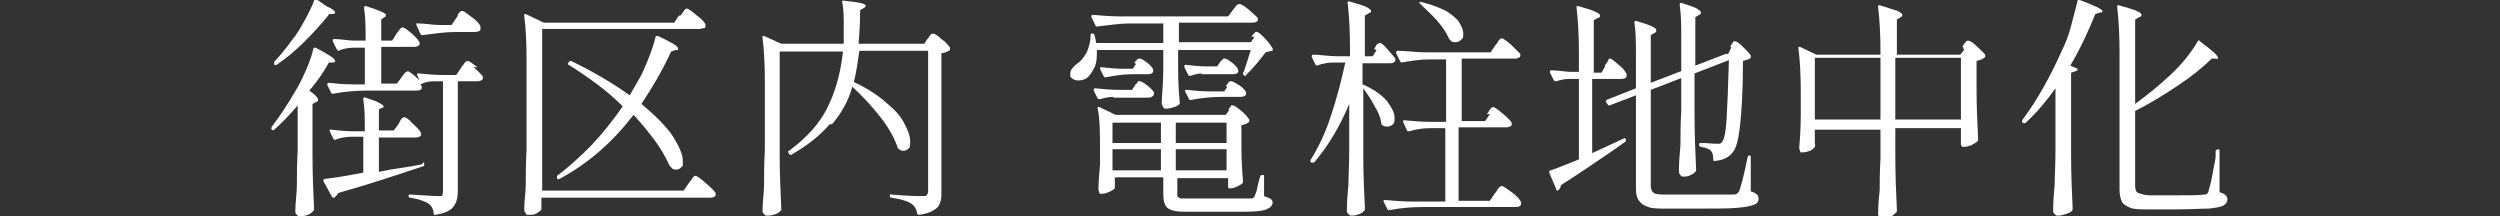
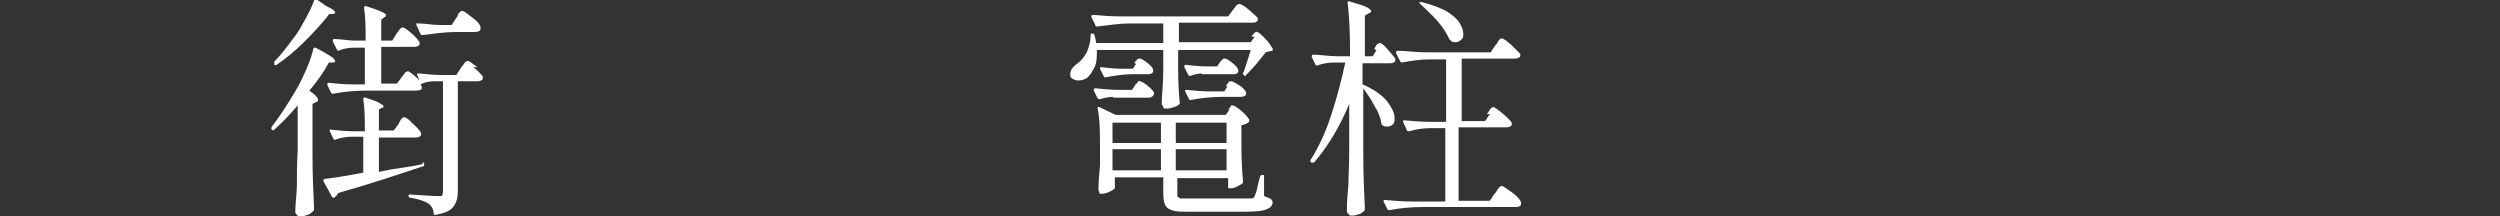
<svg xmlns="http://www.w3.org/2000/svg" width="320" height="27.7" version="1.1" viewBox="0 0 320 27.7">
  <rect x="0" y="0" width="320" height="27.7" fill="#333333" stroke="none" />
  <defs>
    <style>
      .cls-1 {
        fill: #fff;
      }
    </style>
  </defs>
  <g>
    <g id="_レイヤー_2">
      <g id="obj">
        <g>
          <path class="cls-1" d="M40.7,12.8c0,.1,0,.2-.3.3l-.4.2v6.5c0,2.5.1,4.8.2,6.9,0,.1,0,.2-.1.3-.2.2-.4.4-.7.5s-.6.2-.9.2-.3,0-.5-.2-.2-.3-.2-.4c0-1.2.2-2.3.2-3.4,0-1.1,0-2.6.1-4.4v-5.8c-1.1,1.3-2.2,2.4-3,3.1-.1.1-.2.1-.3,0h0c-.1-.1-.1-.2,0-.4,1-1.3,2-2.8,3.1-4.7.5-.8.9-1.7,1.3-2.6s.7-1.8.9-2.6c0-.2.1-.2.3-.2,1.7.9,2.5,1.4,2.5,1.7s-.1.1-.3.2h-.5c-.7,1.3-1.5,2.4-2.5,3.6.7.5,1.1.9,1.1,1.1ZM42,2c-.8,1-1.8,2.1-3,3.3-1.2,1.2-2.4,2.2-3.6,3-.1.1-.2,0-.3,0h0c0-.1,0-.3,0-.4.7-.7,1.5-1.7,2.3-2.8.6-.7,1.1-1.6,1.6-2.5.5-.9.9-1.7,1.2-2.5,0,0,0-.1.1-.2,0,0,.1,0,.2,0l1.3.9c.7.3,1.1.6,1.1.8s-.1.1-.3.2c0,0-.5,0-.5,0ZM54.1,20.8c.1,0,.2,0,.2.2h0c0,.2,0,.3-.2.3-3.3,1.1-6.9,2.3-10.8,3.4-.1.2-.3.4-.5.6,0,0,0,0-.1,0,0,0-.2,0-.2-.1l-1.1-2h0c0-.2,0-.3.2-.3,1.7-.2,3.3-.5,4.9-.8v-4.6h-1.4c-.7,0-1.5.1-2.2.4h0c0,0-.2,0-.2-.1l-.5-1h0c0-.2,0-.3.2-.2.9.1,1.9.2,2.8.2h1.5c0-1.4,0-2.8-.2-4.1,0-.2.1-.3.3-.2.9.3,1.5.5,1.8.7s.5.3.5.4,0,.2-.2.2l-.4.2v2.7h1.9l.6-.8c0,0,.1-.2.2-.4.1-.2.2-.3.3-.4,0,0,.2-.1.2-.1.2,0,.6.2,1.1.8.6.5.9.9,1.1,1.2,0,.1,0,.2,0,.3-.1.2-.4.3-.7.3h-4.7v4.4l1.5-.3c2-.3,3.3-.5,4.1-.7h0ZM60.6,8.6c.6.5,1,.9,1.2,1.2,0,.1,0,.2,0,.3-.1.2-.4.3-.7.3h-2.5v14.1c0,.9-.2,1.5-.6,2s-1.1.8-2.3,1h0c-.1,0-.2,0-.2-.2,0-.5-.3-1-.6-1.2-.4-.3-1.2-.6-2.4-.8-.2,0-.2-.1-.2-.2,0-.2,0-.2.2-.2,1.8.1,3,.2,3.6.2s.5,0,.5-.1c0,0,.1-.2.1-.5v-14.1h-1.1c-.6,0-1.2.1-1.8.4.1.1.2.3.2.4,0,.3-.3.4-.8.4h-6.3c-1.3,0-2.7.1-4.3.4h0c0,0-.2,0-.2-.1l-.5-1h0c0-.2,0-.3.2-.3.9.1,1.9.2,3,.2h1.6v-4.7h-1.3c-.7,0-1.4.1-2.1.4h0c0,0-.1,0-.2-.2l-.5-1s0,0,0-.2c0,0,0-.1.2-.1.9,0,1.8.2,2.6.2h1.4c0-1.5,0-2.9-.2-4.2,0-.2.1-.3.3-.2,1.6.5,2.5.9,2.5,1.1s0,.2-.2.3l-.4.3v2.7h1.4l.5-.8c0,0,.1-.2.3-.4.1-.2.2-.3.3-.4,0,0,.2-.1.2-.1.2,0,.5.2,1.1.7.6.5.9.9,1.1,1.2,0,0,0,.2,0,.3-.1.2-.4.3-.7.3h-4.2v4.7h2l.6-.8c0-.1.2-.2.3-.4.1-.1.2-.3.3-.3s.2-.1.2-.1.3.1.6.4c.3.2.6.5.9.8l-.3-.7s0,0,0-.1c0-.1,0-.1.2-.1,1,.1,2,.2,3.2.2h1.6l.6-.9c0,0,.1-.2.3-.4.1-.2.2-.3.3-.4,0,0,.2-.1.3-.1.2,0,.5.3,1.2.8h0ZM58.2,4.1c-1.2,0-2.6.2-4.2.4h0c0,0-.1,0-.2-.2l-.5-1.1h0c0-.2,0-.3.2-.2.9,0,1.9.2,2.8.2h1.5l.6-.9c0,0,.2-.2.2-.4,0-.1.2-.3.3-.4.1-.1.2-.1.3-.1.2,0,.5.3,1.2.8s1,.9,1.1,1.2c0,0,0,0,0,.2,0,.2,0,.3-.2.4-.1,0-.3.1-.5.1h-2.4Z" />
-           <path class="cls-1" d="M87.1,2c0-.1.2-.2.3-.4.1-.2.2-.3.3-.4s.2-.1.2-.1c.2,0,.6.3,1.2.8.7.5,1.1,1,1.2,1.2,0,0,0,0,0,.2,0,.1,0,.3-.2.3-.2,0-.3.1-.5.1h-20.2v20.7h18.1l.7-1c0-.1.2-.2.3-.4.1-.2.2-.3.3-.4s.2-.1.2-.1c.2,0,.6.3,1.3.9s1.1,1,1.3,1.3c0,.1,0,.2,0,.3-.1.2-.3.3-.7.3h-21.6v1.3c0,0,0,.1,0,.1,0,0,0,.1,0,.1-.1.2-.3.3-.6.5s-.6.2-1,.2-.3,0-.4-.2c-.1-.1-.2-.3-.2-.4,0-1.2.2-2.3.2-3.4,0-1.1,0-2.6.1-4.4V7.8c0-2.4-.1-4.3-.3-5.8h0c0-.1,0-.2,0-.2,0,0,.1,0,.2,0l2.3,1.1h16.7l.6-.9h0ZM71.6,22.9c-.1.1-.2,0-.3,0h0c0-.2,0-.3,0-.4,1.5-1.1,2.9-2.4,4.4-3.9,1.4-1.5,2.8-3.2,4-5-1.9-1.9-4.2-3.6-6.9-5.3-.1,0-.2-.2,0-.3h0c0-.2.2-.2.3-.2,2.9,1.4,5.4,2.9,7.5,4.4l1.1-1.9c.5-.8.9-1.8,1.3-2.8s.7-1.9.9-2.7c0-.2.1-.2.3-.2,1.7.8,2.6,1.3,2.6,1.6s0,.2-.3.2l-.6.2c-1.1,2.4-2.4,4.6-3.8,6.7,1.8,1.5,3.2,2.9,4,4.1.8,1.3,1.3,2.3,1.3,3.2s0,.6-.2.8c-.2.2-.3.3-.6.3s-.5,0-.7-.3c0,0-.1-.1-.2-.2-.4-.9-1-2-1.8-3.1-.8-1.1-1.7-2.2-2.8-3.4-2.7,3.5-5.8,6.2-9.3,8.1Z" />
-           <path class="cls-1" d="M106.2,15.9c-1.2,1.4-2.8,2.7-4.9,3.9-.1,0-.2,0-.3,0v-.2c-.2-.1-.2-.2,0-.3,2.3-1.7,3.9-3.5,4.9-5.5s1.7-4.4,2-7.2h-8.1v13.1c0,2.5.1,4.8.2,6.9,0,.1,0,.2,0,.3-.2.2-.4.4-.7.5-.3.1-.6.2-1,.2s-.3,0-.5-.2-.2-.3-.2-.4c0-1.2.2-2.3.2-3.4,0-1.1,0-2.6.1-4.4v-8.6c0-2.4-.1-4.3-.3-5.8h0c0-.1,0-.2,0-.2,0,0,.1,0,.2,0l2.2,1h8c0-.8,0-1.5,0-2,0-1.3,0-2.4-.2-3.3,0-.2,0-.3.3-.2,1,.1,1.7.2,2.1.3.4.1.6.2.6.3s0,.2-.2.3l-.5.3c0,1.6-.1,3.1-.2,4.3h8.4l.4-.6c0,0,.2-.2.3-.4s.3-.3.4-.3c.2,0,.6.2,1.1.7.6.4.9.8,1.1,1.1,0,0,0,.2,0,.3-.3.2-.7.4-1.1.4v17.8c0,.6,0,1-.2,1.4-.1.4-.4.7-.8.9-.4.3-1.1.5-1.9.6h0c0,0-.2,0-.2-.2-.1-.6-.4-1-.7-1.2-.6-.4-1.4-.6-2.6-.8-.2,0-.2-.1-.2-.2h0c0-.2,0-.3.2-.2,2.2.2,3.5.2,3.9.2s.5,0,.6-.1c.1-.1.2-.3.2-.5V6.5h-8.8c-.2,1.4-.4,2.8-.7,4,1.7.8,3.1,1.7,4.2,2.7,1.1.9,1.9,1.8,2.3,2.7.5.9.7,1.6.7,2.2s0,.7-.2.9c-.2.2-.4.3-.6.3s-.4,0-.6-.2c0,0-.2-.1-.2-.2-.4-1.2-1.1-2.5-2.2-3.9-1.1-1.4-2.3-2.7-3.6-3.9-.5,1.8-1.4,3.4-2.6,4.8h0Z" />
          <path class="cls-1" d="M160.2,4.7c0,0,.1-.2.2-.3s.2-.2.3-.3.2,0,.2,0c.2,0,.5.3,1,.8s.8,1,1,1.3c0,.1,0,.2,0,.3-.2,0-.5.1-.9.2-.3.4-.7.9-1.2,1.5s-.9,1-1.3,1.4c0,.1-.2.2-.3,0h0c-.1-.1-.2-.2,0-.4.3-.9.6-1.8.9-2.8h-9.3v2.3c0,1.9.1,3.3.2,4.3,0,.1,0,.2,0,.3-.2.2-.4.3-.7.4-.3.1-.6.2-1,.2s-.3,0-.4-.2-.2-.3-.2-.4c0-1.1.2-2.5.2-4.4v-2.5h-8.5c0,.8,0,1.6-.3,2.2s-.6,1.1-1,1.4c-.3.2-.7.3-1.1.3s-.8-.2-1-.5c0,0,0-.2,0-.4,0-.4.3-.8.8-1.2.5-.3.9-.8,1.3-1.5.3-.7.5-1.4.5-2.2h0c0-.2,0-.2.2-.2h0c.2,0,.2,0,.3.2.1.4.2.8.2,1h8.6v-2.5h-4.2c-1.3,0-2.7.2-4.3.4h0c0,0-.2,0-.2-.2l-.5-1h0c0-.2,0-.3.2-.3,1.1.1,2.3.2,3.6.2h13.7l.6-.8c0-.1.2-.2.3-.4.1-.1.2-.3.3-.3,0,0,.2-.1.2-.1.2,0,.6.2,1.2.7s1,.9,1.2,1.1c0,0,0,.2,0,.3-.1.2-.3.3-.7.3h-9.4v2.5h9.2l.5-.7h0ZM142.5,12.4c-.5,0-1.1.1-1.7.3-.1,0-.2,0-.3-.1l-.5-1h0c0-.2,0-.3.2-.3.9.1,1.9.2,3.1.2h1.6l.4-.6c0,0,0-.1.2-.2,0-.1.2-.2.2-.3s.1,0,.2,0c.2,0,.5.2.9.5s.7.6.9.9c0,.1,0,.2,0,.3-.1.2-.3.4-.7.4,0,0-4.5,0-4.5,0ZM157.2,14.1c0,0,.1-.2.2-.3,0-.1.2-.2.2-.3s.1,0,.2,0c.2,0,.5.2,1.1.7.5.4.8.8,1,1.1,0,.1,0,.2,0,.3-.3.2-.6.4-1,.4v2.5c0,2,.1,3.6.2,4.6,0,.1,0,.2,0,.3-.2.2-.4.3-.8.5s-.6.2-.9.2h0c-.2,0-.2,0-.2-.2v-1.1h-6.5v1.6c0,.3,0,.6,0,.7s.2.2.4.3c.2,0,.5,0,.9,0h7.4c.4,0,.6,0,.8,0,.2,0,.3-.1.4-.3,0-.1.2-.4.3-.9.1-.5.2-1,.4-1.6,0-.1.1-.2.3-.2s.2,0,.2.2v2.5c.5.2.8.3.9.4,0,0,.2.2.2.4,0,.4-.3.7-.8.9s-1.4.3-2.7.3h-7.3c-.9,0-1.6,0-2.1-.2-.4-.1-.8-.4-.9-.8-.2-.4-.2-1-.2-1.8v-1.6h-6.2v1.2c0,0,0,.1,0,.1,0,.2-.2.3-.6.5-.4.2-.7.3-1.1.3s-.2,0-.3-.2-.1-.3-.1-.4c0-.8.1-1.9.2-3.1v-1.9c0-2.1,0-3.9-.3-5.3h0c0-.1,0-.2,0-.2,0,0,0,0,.2,0l2.1,1h14.1l.5-.7h0ZM145.2,8c0,0,.2-.2.3-.3.1-.2.2-.2.4-.2.2,0,.5.2.9.5s.7.6.8.9c0,.1,0,.2,0,.3-.1.2-.3.3-.7.3h-2c-1.2,0-2.3.2-3.4.4h0c0,0-.2,0-.2-.1l-.5-1s0,0,0-.1c0-.1,0-.1.2-.1.9.1,1.8.2,2.6.2h1.4s.4-.6.4-.6ZM148.6,18.3v-2.6h-6.2v2.6h6.2ZM142.4,19.1v2.7h6.2v-2.7h-6.2ZM157,18.3v-2.6h-6.5v2.6h6.5ZM150.5,19.1v2.7h6.5v-2.7h-6.5ZM156.9,11c0,0,.2-.2.3-.4.1-.2.3-.2.4-.2.2,0,.5.2,1,.5s.8.7.9.9c0,.1,0,.2,0,.3-.1.2-.4.3-.7.3h-2.3c-1.2,0-2.6.1-4.1.4h0c0,0-.2,0-.2-.1l-.5-1s0,0,0-.1c0-.1,0-.1.2-.1.9.1,1.9.2,3.1.2h1.7l.4-.6ZM153.9,9.4c-.5,0-.9.1-1.5.3,0,0,0,0-.1,0,0,0-.2,0-.2-.1l-.5-1h0c0-.3,0-.3.2-.3.9.1,1.8.2,2.6.2h1.4l.4-.6c0,0,.1-.1.2-.2s.2-.2.2-.2c0,0,.1,0,.2,0,.2,0,.5.2,1,.6.5.4.7.7.7,1,0,.3-.3.4-.7.4h-4.1,0Z" />
          <path class="cls-1" d="M175.9,6.3c0,0,.1-.2.2-.4s.2-.3.3-.3c0,0,.1-.1.2-.1.2,0,.5.2,1,.8s.8.9,1,1.2c0,0,0,.2,0,.3-.1.2-.4.3-.7.3h-3.5v2.7h0c1.4.6,2.4,1.3,3.1,2.1.6.8,1,1.5,1,2.1s0,.7-.2.9c-.2.2-.4.3-.7.3s-.4,0-.7-.2c0,0-.1-.1-.1-.3-.1-.7-.4-1.4-.9-2.2-.4-.8-.9-1.5-1.4-2.2v8.4c0,2.5.1,4.8.2,6.9,0,.1,0,.2,0,.3-.2.2-.4.4-.7.5-.3.1-.6.2-.9.2s-.3,0-.5-.2-.2-.3-.2-.4c0-1.2.1-2.3.2-3.4,0-1.1.1-2.6.1-4.4v-5.9c-1.2,2.9-2.7,5.4-4.5,7.5,0,0-.1,0-.2,0,0,0-.1,0-.2,0h0c-.1-.2-.1-.3,0-.4,1-1.6,1.9-3.5,2.6-5.7.7-2.1,1.3-4.4,1.8-6.7h-1.4c-.7,0-1.5.1-2.2.4h0c0,0-.1,0-.2-.1l-.5-1h0c0-.2,0-.3.2-.3.9,0,2,.2,3.1.2h1.6v-1c0-2.2-.1-4.1-.3-5.8h0c0-.2,0-.3.3-.2,1,.3,1.7.5,2.1.7.4.2.6.4.6.5s0,.2-.3.3l-.5.3v5.2h1l.5-.8h0ZM190.3,14.6c0,0,.2-.2.3-.4.1-.2.2-.3.3-.4,0,0,.2-.1.2-.1.2,0,.6.3,1.2.8.6.5,1,.9,1.2,1.2,0,.1,0,.2,0,.3-.1.2-.4.3-.7.3h-6.1v9.4h4l.6-.9c.1-.1.2-.2.3-.4s.2-.3.3-.4c.1-.1.2-.2.3-.2.2,0,.6.3,1.3.8.7.5,1.1,1,1.2,1.3h0c0,.3,0,.4-.2.5s-.3.1-.5.1h-11.9c-1.3,0-2.7.1-4.3.4h0c0,0-.1,0-.2-.1l-.5-1s0,0,0-.1c0-.1,0-.1.2-.1,1.1.1,2.3.2,3.7.2h4v-9.4h-1.7c-1,0-1.9.1-2.9.4-.2,0-.3,0-.3-.1l-.5-1.1s0,0,0-.1c0-.1,0-.1.2-.1,1,.1,2.2.2,3.5.2h1.8v-8h-2.1c-1.3,0-2.4.2-3.6.4h0c0,0-.1,0-.2-.2l-.5-1s0,0,0-.1c0,0,0-.2.2-.2,1.1,0,2.3.2,3.7.2h8.2l.6-.9c0,0,.2-.2.3-.4.1-.2.2-.3.3-.4,0,0,.2-.1.2-.1.2,0,.6.3,1.2.8.6.6,1,1,1.2,1.2,0,0,0,.2,0,.3-.1.2-.4.3-.7.3h-6.8v8h3l.6-.9h0ZM181.8.3c0,0,.2-.1.3,0,1.2.3,2.2.7,3,1.1.8.5,1.4,1,1.7,1.5s.5,1,.5,1.4,0,.6-.3.8c-.2.2-.4.3-.7.3s-.4,0-.6-.2c0,0-.1-.1-.2-.2-.3-.7-.8-1.5-1.5-2.3s-1.5-1.5-2.2-2.2c-.1,0-.2-.2,0-.3h0Z" />
-           <path class="cls-1" d="M205.4,8.4c0-.1.2-.2.3-.4.1-.2.2-.3.2-.4s.1-.1.2-.1c.2,0,.5.3,1.1.8.6.5.9.9,1,1.2,0,.1,0,.2,0,.3-.1.2-.3.3-.7.3h-3.7v9.5l4.1-1.9s0,0,0,0c.1,0,.2,0,.2.1,0,.1,0,.2,0,.3l-1.7,1.2c-2.2,1.5-4.4,3-6.6,4.4,0,.3-.2.5-.3.6,0,0-.1.1-.2.1,0,0-.1,0-.1-.2l-.9-2.1s0,0,0-.1c0-.1,0-.2.2-.2.9-.3,2.1-.8,3.6-1.4v-10.3h-1.2c-.5,0-1.1.1-1.7.3-.1,0-.2,0-.3-.1l-.5-1h0c0-.3,0-.3.2-.3.5,0,1.3.1,2.3.2h1.2v-2.4c0-2.2-.1-4.1-.3-5.8h0c0-.2,0-.3.3-.2,1,.3,1.7.5,2.1.7.4.2.6.3.6.5s0,.2-.3.3l-.5.3v6.7h1l.5-.9h0ZM221.5,5.9c0,0,.1-.2.2-.3,0-.1.2-.2.2-.3s.1,0,.2,0c.2,0,.5.2,1,.7.5.5.8.8,1,1.1,0,0,0,.2,0,.3-.2.2-.6.3-1,.4,0,4-.2,6.8-.4,8.5-.2,1.7-.5,2.8-1,3.3-.5.6-1.2.9-2.2,1-.2,0-.2,0-.2-.2,0-.5-.1-.9-.3-1.1-.2-.2-.6-.4-1.3-.5-.1,0-.2-.1-.2-.2h0c0-.3,0-.3.2-.3.9,0,1.5.1,1.9.1s.4,0,.5,0c.1,0,.2-.1.3-.2.3-.3.5-1.3.6-2.9.1-1.6.2-4.1.3-7.6l-4.4,1.7v5.3c0,2.5.1,4.8.2,6.9,0,0,0,.2,0,.3-.2.2-.4.4-.7.5-.3.2-.6.2-.9.2s-.3,0-.4-.2c-.1-.1-.2-.3-.2-.4,0-1.2.1-2.3.2-3.5,0-1.1,0-2.6.1-4.3v-4.2l-3.9,1.5v12.2c0,.5.1.8.4,1s.8.2,1.7.2h4.3c2.1,0,3.5,0,4.1,0,.2,0,.4,0,.5-.1.1,0,.2-.2.3-.3.2-.5.6-1.9,1.1-4.4,0-.1.1-.2.2-.2s.2,0,.2.2v4.4c.4.1.7.3.8.4.1.1.2.3.2.5,0,.4-.2.7-.6.8-.4.2-1.1.3-2.1.4s-2.6.1-4.7.1h-4.4c-1,0-1.8,0-2.3-.2-.6-.2-.9-.4-1.2-.8s-.4-.9-.4-1.6v-11.9l-3.4,1.3s0,0,0,0c0,0-.2,0-.2-.1l-.2-.3c-.1-.1,0-.2,0-.3l3.8-1.5v-4.3c0-1.5,0-2.9-.2-4.1,0-.2.1-.3.3-.2,1,.3,1.6.5,2,.7s.5.3.5.5,0,.2-.2.3l-.5.3v6.1l3.9-1.5v-4.3c0-1.5,0-2.8-.2-4.2,0-.2.1-.3.3-.2.9.3,1.6.5,1.9.7s.5.3.5.5,0,.2-.2.3l-.5.3v6.2l3.9-1.5h.3c0,0,.4-.8.4-.8h0Z" />
-           <path class="cls-1" d="M251.2,5.9c0,0,.2-.2.3-.4.1-.2.3-.3.4-.3.2,0,.6.2,1.1.7s.9.8,1.1,1.1c0,0,0,.2,0,.3-.2.2-.6.4-1.1.5v3.5c0,2.4.1,4.6.2,6.5,0,.1,0,.2-.1.3-.2.2-.5.3-.8.5-.3.1-.6.2-.9.2s-.2,0-.3-.1-.1-.2-.1-.3c0-.1,0-.2,0-.3v-.9c0,0,0-.8,0-.8h-8.4v3.6c0,2.4.1,4.7.2,6.8,0,.1,0,.2,0,.3-.2.2-.4.4-.7.6s-.7.3-1,.3-.3,0-.5-.2-.2-.3-.2-.4c0-1.1.1-2.1.2-3.1,0-1,0-2.3.1-3.9v-3.8h-8.4v1.9c.1.1,0,.2,0,.3-.1.2-.3.3-.6.5-.3.1-.6.2-1,.2s-.2,0-.3-.2-.1-.3-.1-.4c.1-1.1.2-2.6.2-4.4v-2.5c0-2.4-.1-4.3-.3-5.8h0c0-.1,0-.2,0-.2s.1,0,.2,0l2.1,1h8.2v-.3c0-2.2-.1-4.1-.3-5.8h0c0-.2,0-.3.3-.2,1,.3,1.8.6,2.2.7.4.2.6.4.6.5s0,.2-.2.3l-.5.3v4.5h8.1l.5-.6h0ZM232.3,7.4v7.9h8.4v-7.9h-8.4ZM242.6,7.4v7.9h8.4v-7.9h-8.4Z" />
-           <path class="cls-1" d="M263.1,11.3c-1.2,1.7-2.4,3.1-3.8,4.4-.1.1-.3.1-.4,0h0c-.1-.1-.1-.2,0-.4,1.8-2.4,3.5-5.4,5.1-9,.4-.8.8-1.8,1.1-3s.6-2.2.8-3.1c0-.2.1-.2.3-.2,1.9.7,2.9,1.2,2.9,1.4s0,.2-.3.2l-.6.2c-.9,2.2-1.9,4.4-3.2,6.6l.7.3c0,0,.1,0,.2.1s0,.1,0,.2c-.2.1-.4.2-.8.3v10.5c0,2.5.1,4.8.2,6.9,0,.1,0,.2-.1.3-.2.2-.5.3-.8.4-.3.1-.6.2-.9.2s-.3,0-.5-.2-.2-.3-.2-.4c0-1.2.1-2.3.2-3.4,0-1.1.1-2.6.1-4.4v-7.9h0ZM273.3,13.3c1.5-1.1,3-2.3,4.5-3.7,1.5-1.4,2.7-2.9,3.5-4.3.1-.2.2-.2.3,0,1.5,1.1,2.3,1.8,2.3,2.1s-.1.1-.3.1h-.5c-1.1,1.1-2.6,2.3-4.4,3.5-1.8,1.2-3.6,2.3-5.4,3.2v9.6c0,.4.1.8.4.9s.8.3,1.5.3h3.5c1.8,0,2.9,0,3.4-.1.2,0,.3,0,.4-.1s.2-.2.2-.4c.1-.3.3-1,.5-2.1.2-1.2.4-1.9.4-2.3v-.7c.1-.1.2-.2.3-.2s.2,0,.2.2v5.3c.4.1.7.3.8.4s.2.3.2.5c0,.4-.2.6-.5.8s-1,.3-1.9.4c-.9,0-2.3.1-4.2.1h-3.7c-.9,0-1.6,0-2.1-.2s-.9-.4-1.1-.8-.3-.9-.3-1.6V6.7c0-2.2-.1-4.1-.3-5.8h0c0-.2,0-.3.3-.2,1,.3,1.8.5,2.2.7.4.2.6.3.6.5s0,.2-.3.3l-.5.3v10.8h0Z" />
        </g>
      </g>
    </g>
  </g>
</svg>